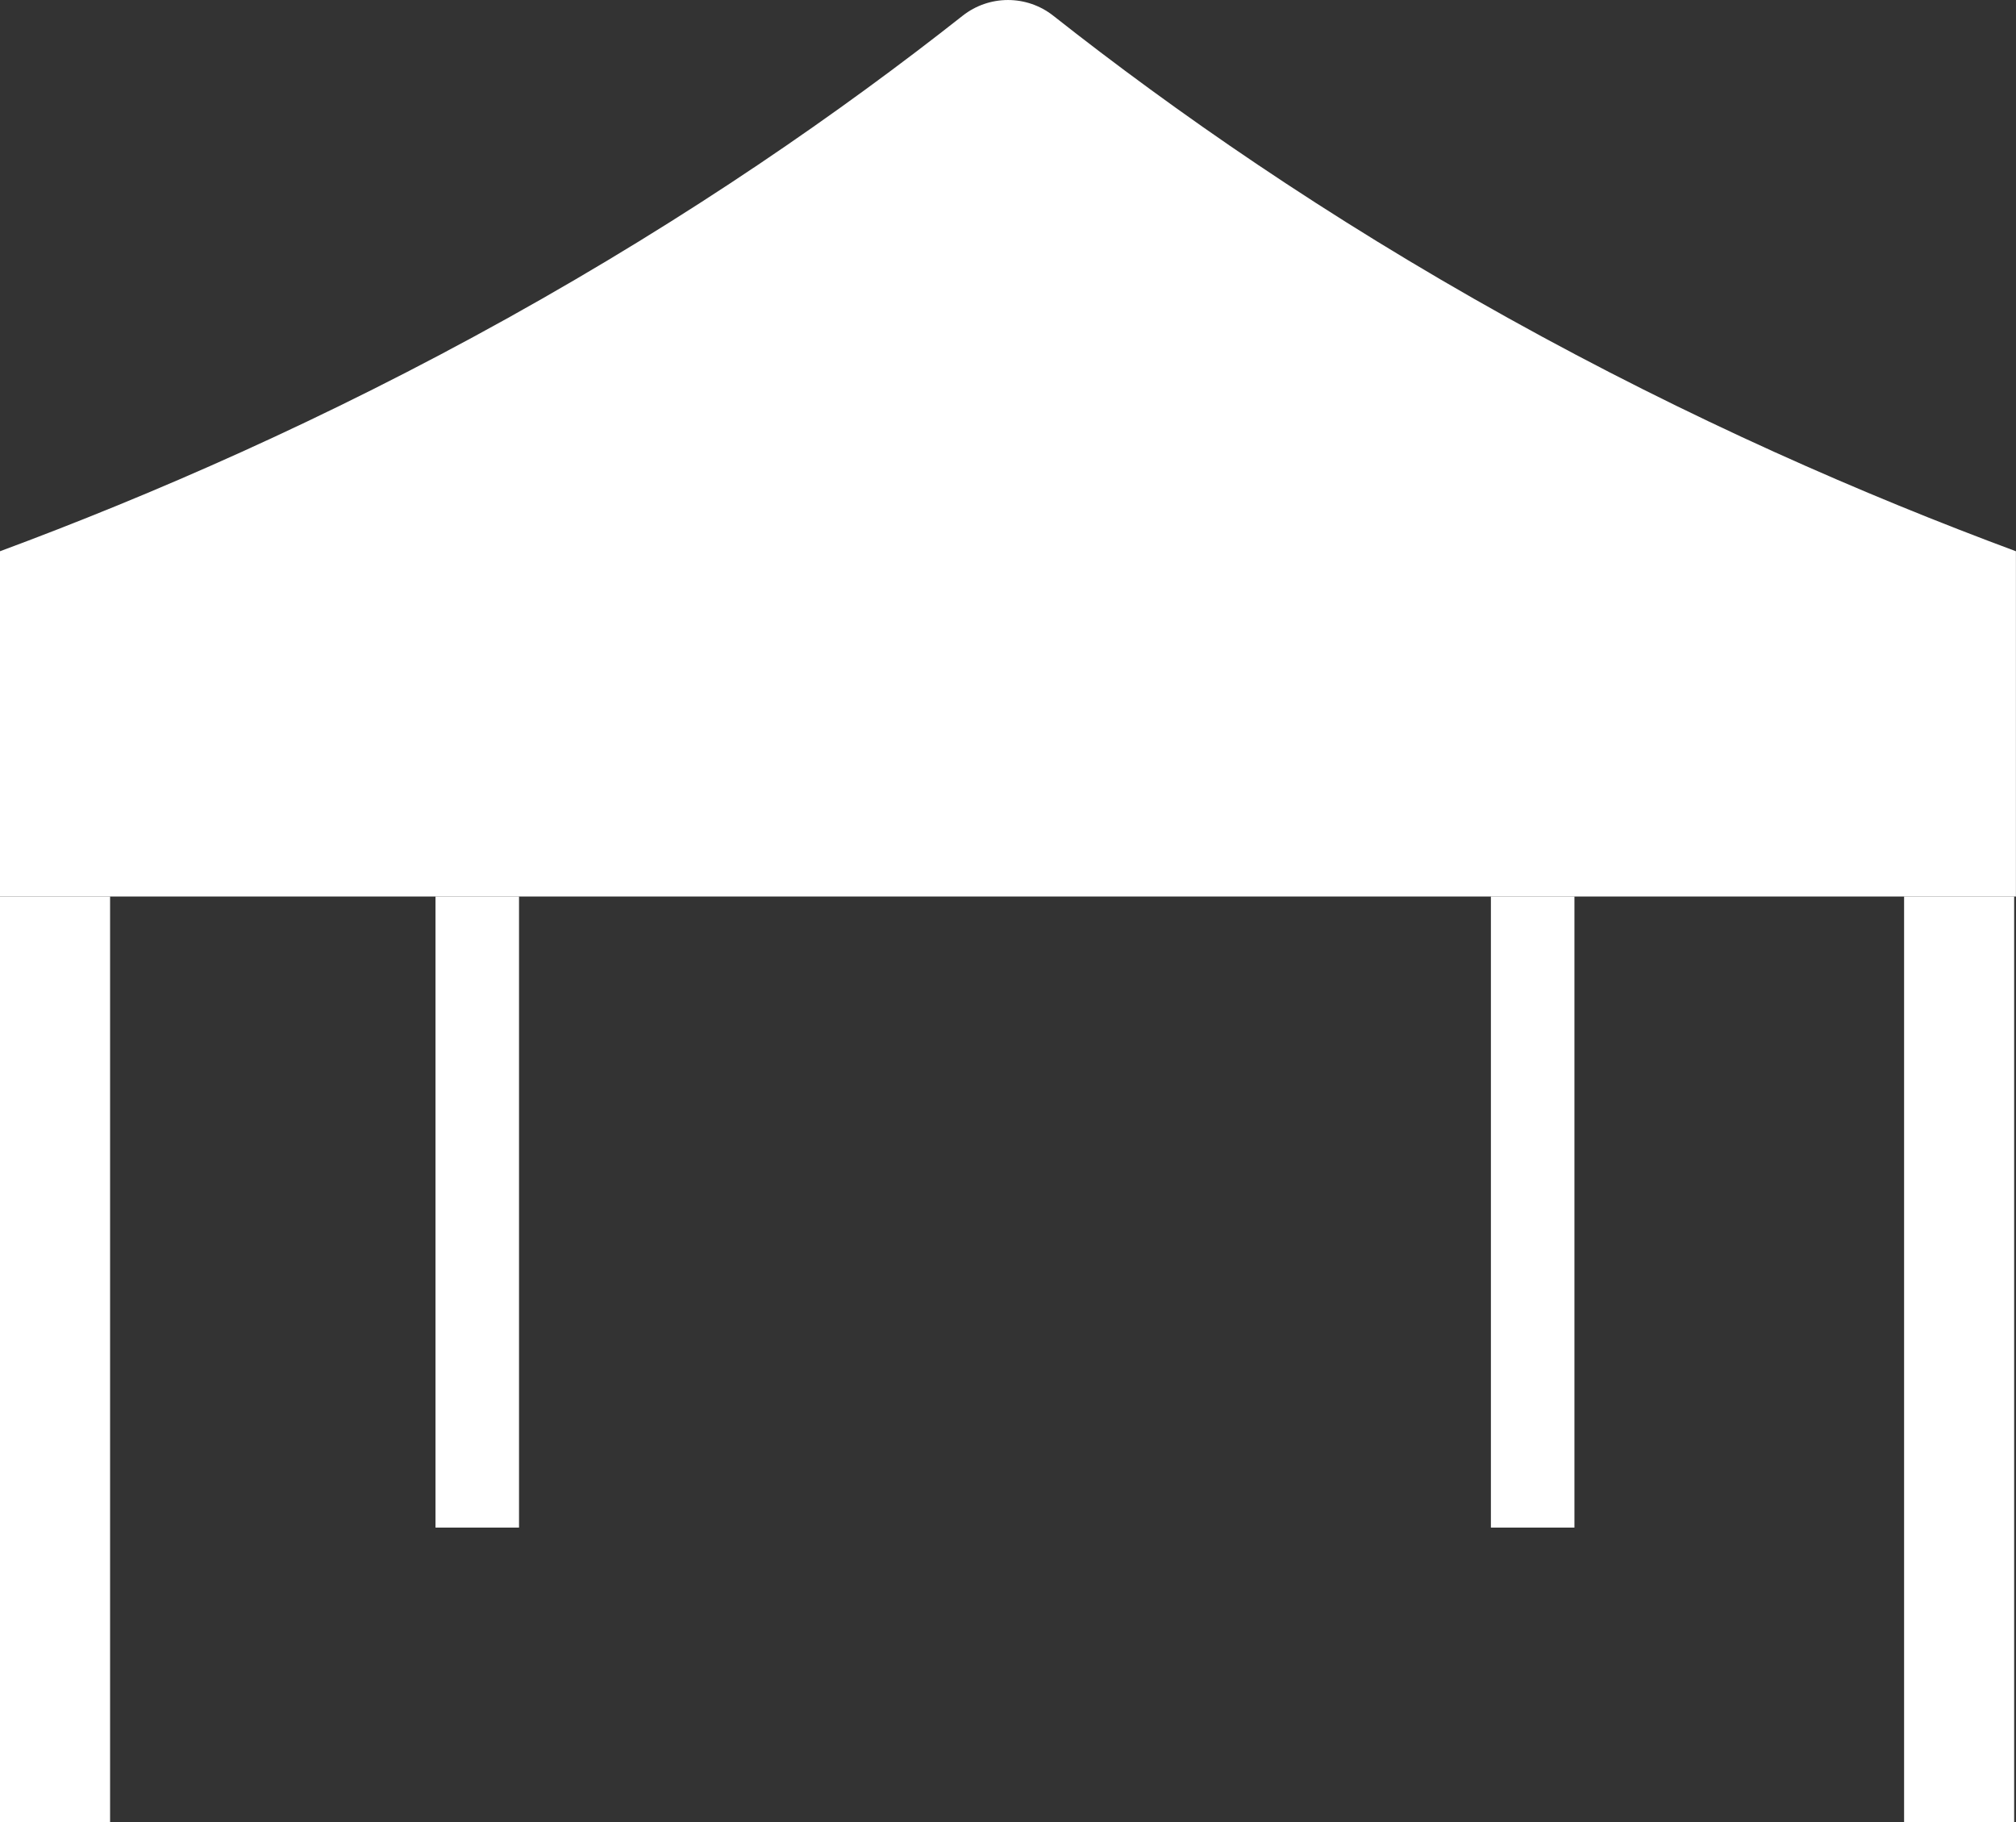
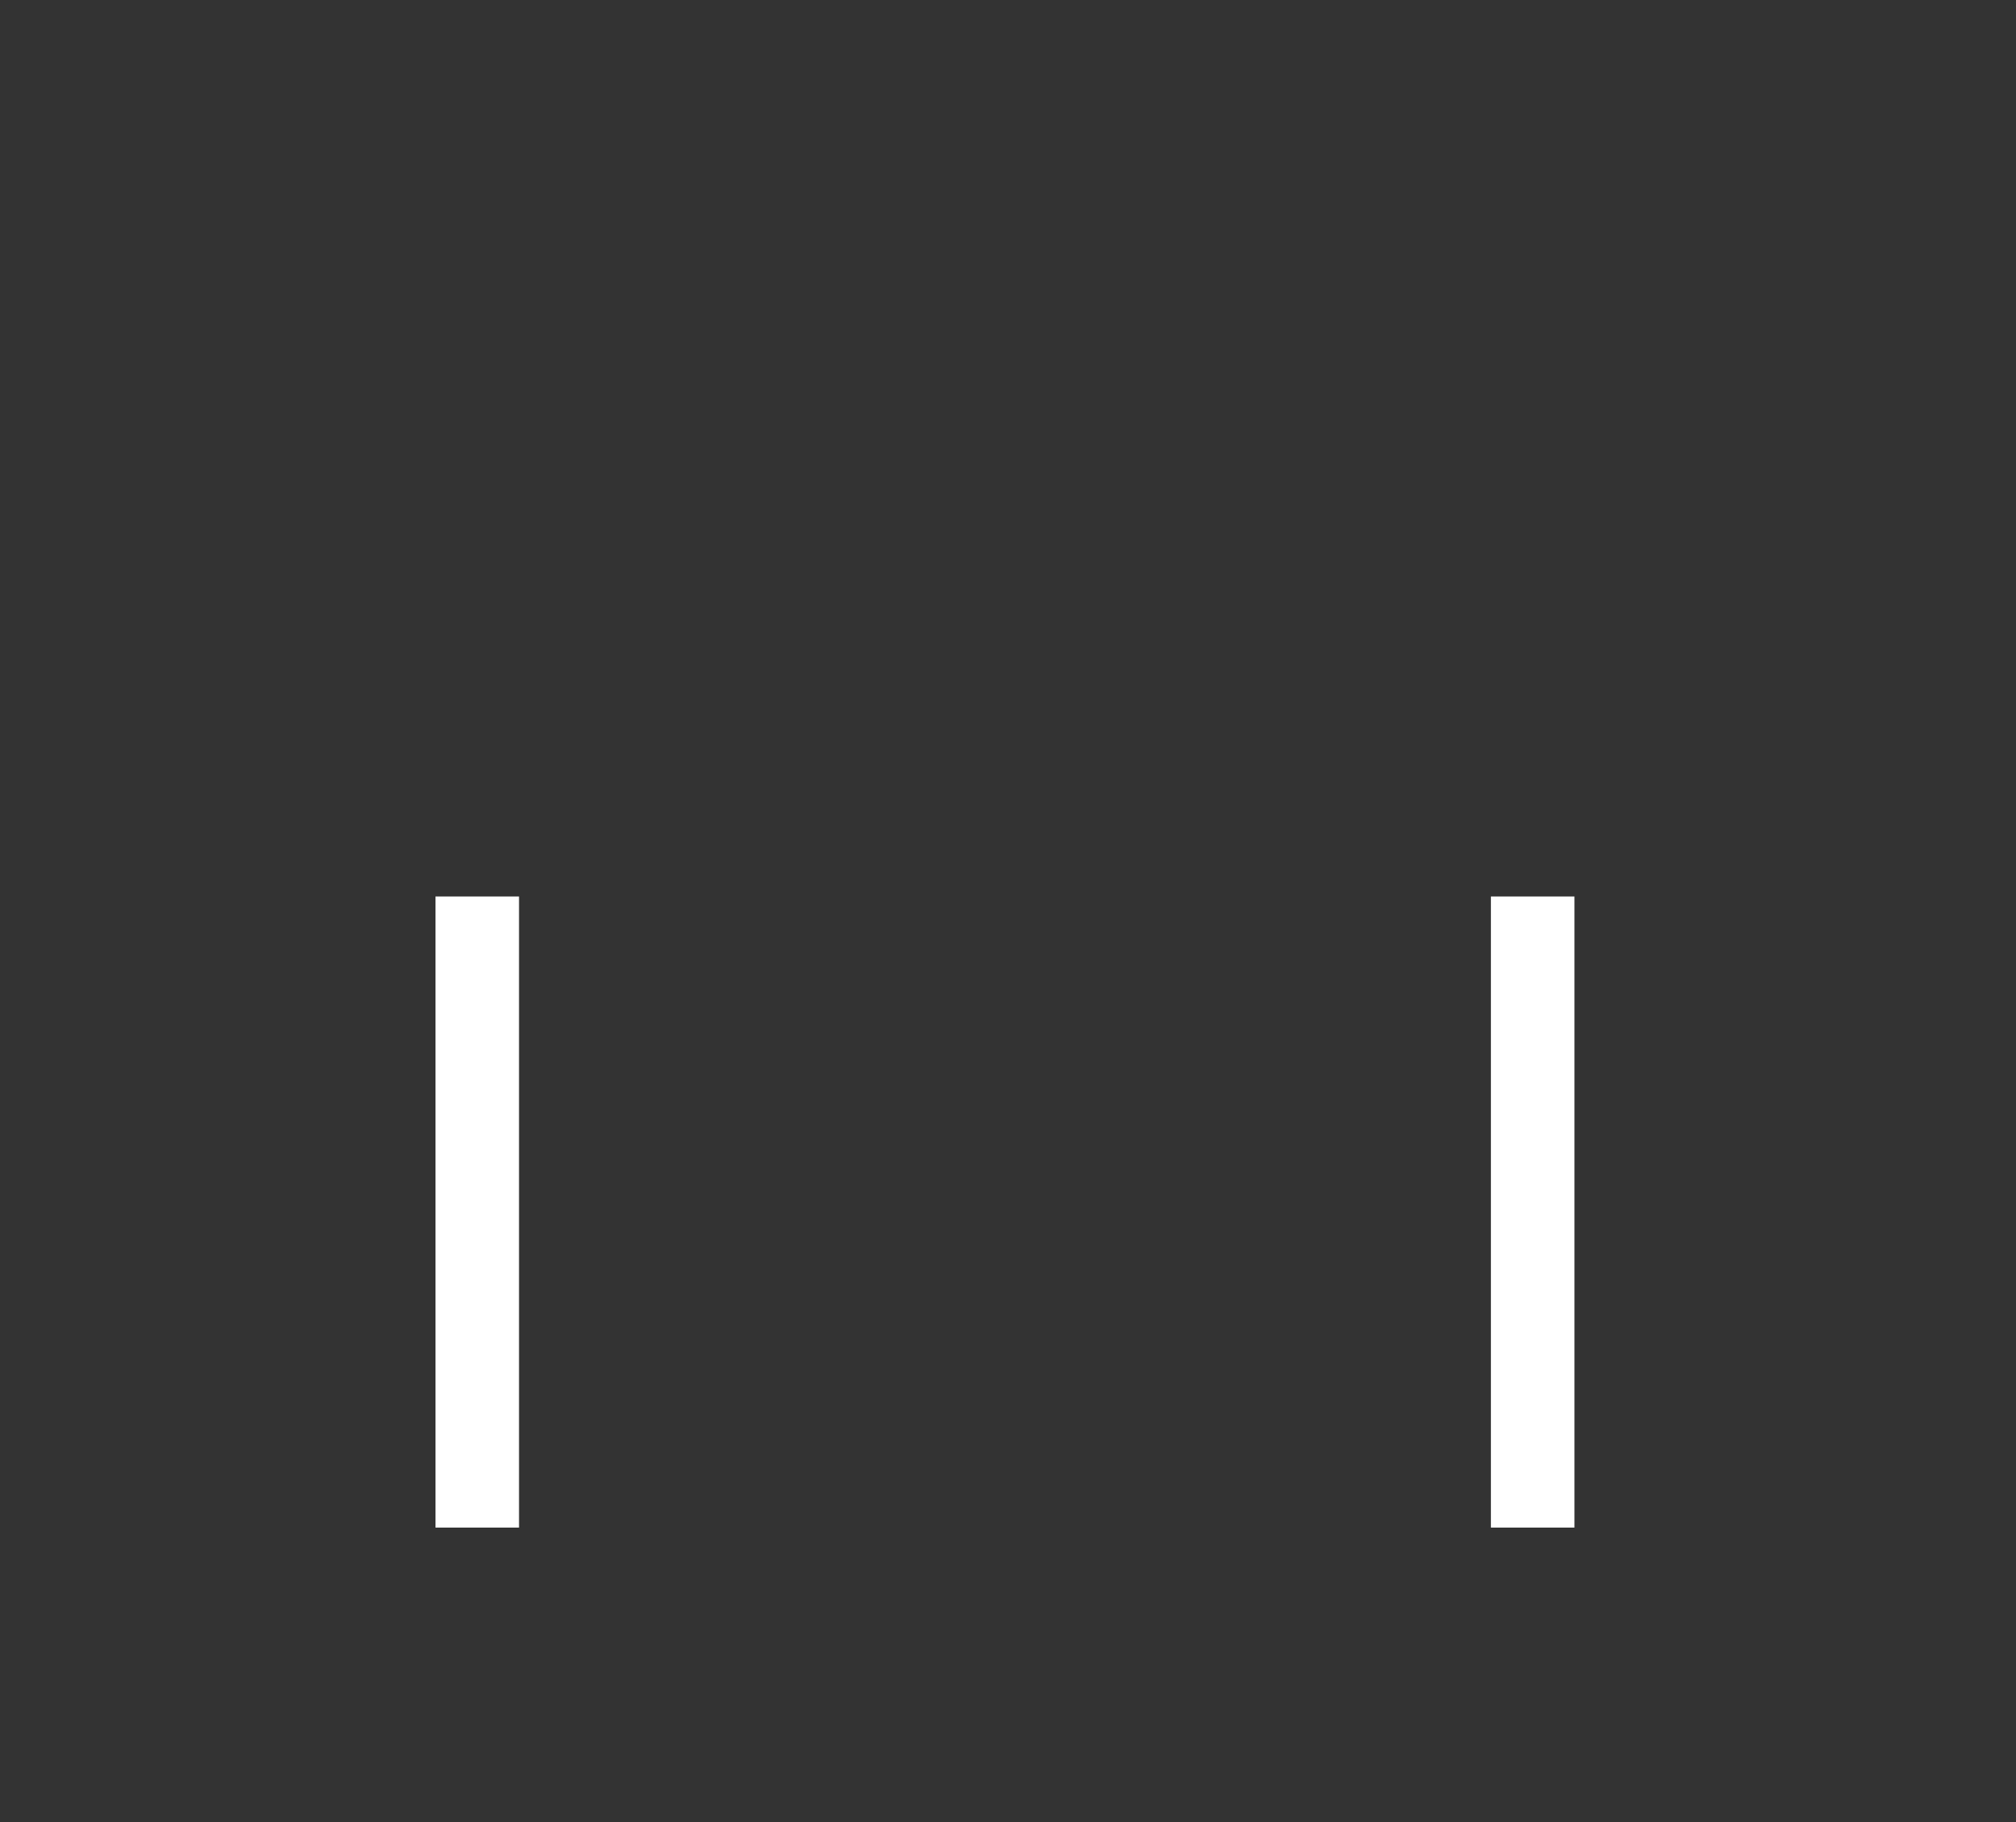
<svg xmlns="http://www.w3.org/2000/svg" fill="#ffffff" height="429.7" preserveAspectRatio="xMidYMid meet" version="1" viewBox="0.0 0.0 475.5 429.7" width="475.5" zoomAndPan="magnify">
  <rect x="0.0" y="0.0" width="475.5" height="429.7" fill="#333333" stroke="none" />
  <defs>
    <clipPath id="a">
-       <path d="M 0 0 L 475.488 0 L 475.488 212 L 0 212 Z M 0 0" />
-     </clipPath>
+       </clipPath>
    <clipPath id="b">
-       <path d="M 0 211 L 26 211 L 26 429.691 L 0 429.691 Z M 0 211" />
-     </clipPath>
+       </clipPath>
    <clipPath id="c">
      <path d="M 449 211 L 475.488 211 L 475.488 429.691 L 449 429.691 Z M 449 211" />
    </clipPath>
  </defs>
  <g>
    <g clip-path="url(#a)" id="change1_1">
-       <path d="M 355.602 74.938 C 312.625 51.035 277.094 26.309 248.438 3.715 C 242.16 -1.234 233.324 -1.234 227.047 3.715 C 198.391 26.309 162.859 51.035 119.883 74.938 C 76.641 98.992 35.613 116.785 0 129.996 L 0 211.41 L 475.484 211.41 L 475.484 129.996 C 439.871 116.785 398.844 98.992 355.602 74.938" />
-     </g>
+       </g>
    <g clip-path="url(#b)" id="change1_5">
      <path d="M 25.965 429.691 L 0 429.691 L 0 211.41 L 25.965 211.41 L 25.965 429.691" />
    </g>
    <g id="change1_3">
      <path d="M 122.418 360.234 L 102.719 360.234 L 102.719 211.41 L 122.418 211.41 L 122.418 360.234" />
    </g>
    <g id="change1_4">
      <path d="M 351.648 360.234 L 371.352 360.234 L 371.352 211.41 L 351.648 211.41 L 351.648 360.234" />
    </g>
    <g clip-path="url(#c)" id="change1_2">
-       <path d="M 449.105 429.691 L 475.066 429.691 L 475.066 211.41 L 449.105 211.41 L 449.105 429.691" />
-     </g>
+       </g>
  </g>
</svg>